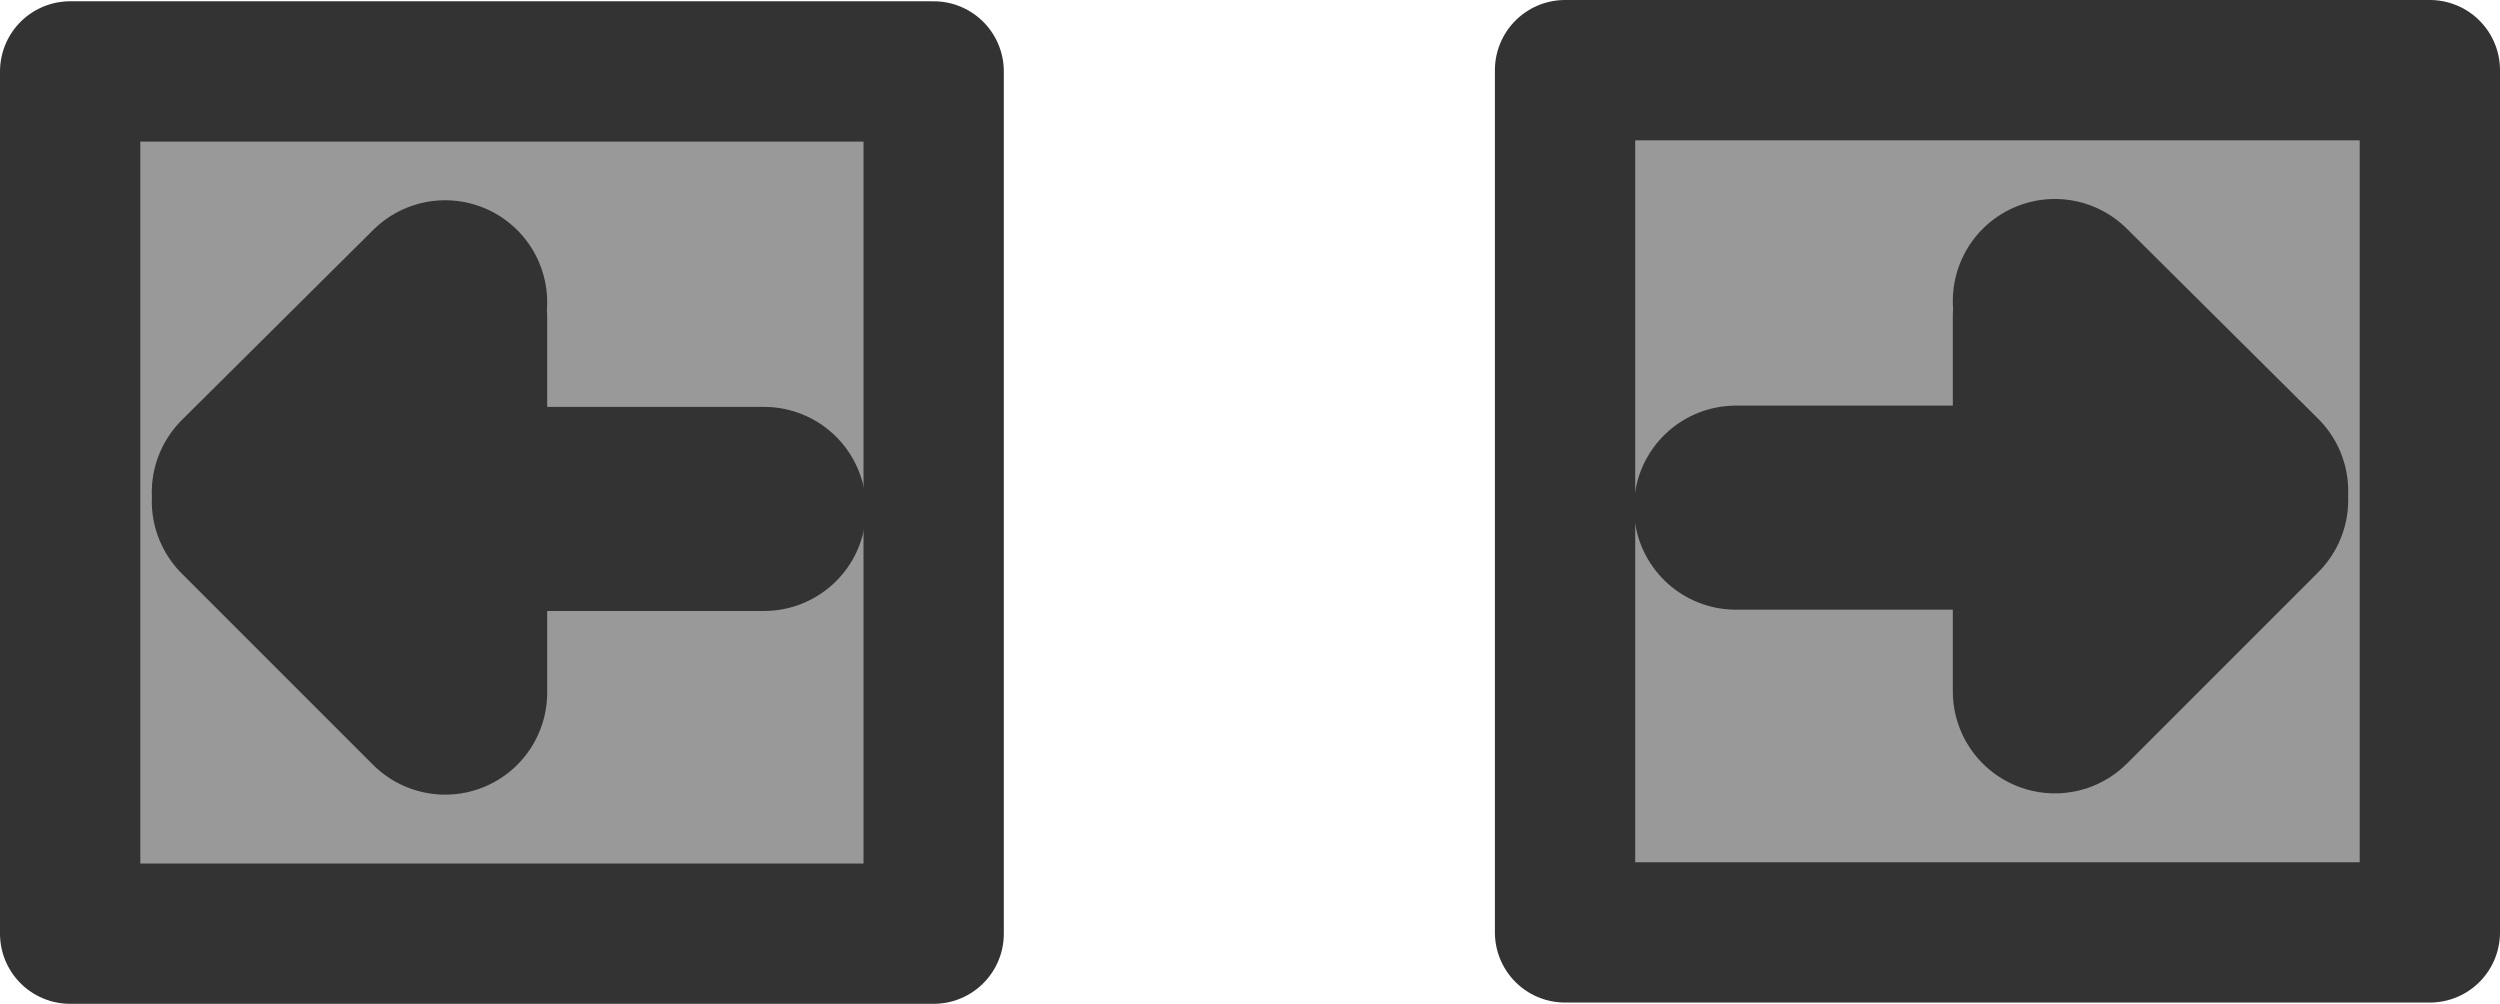
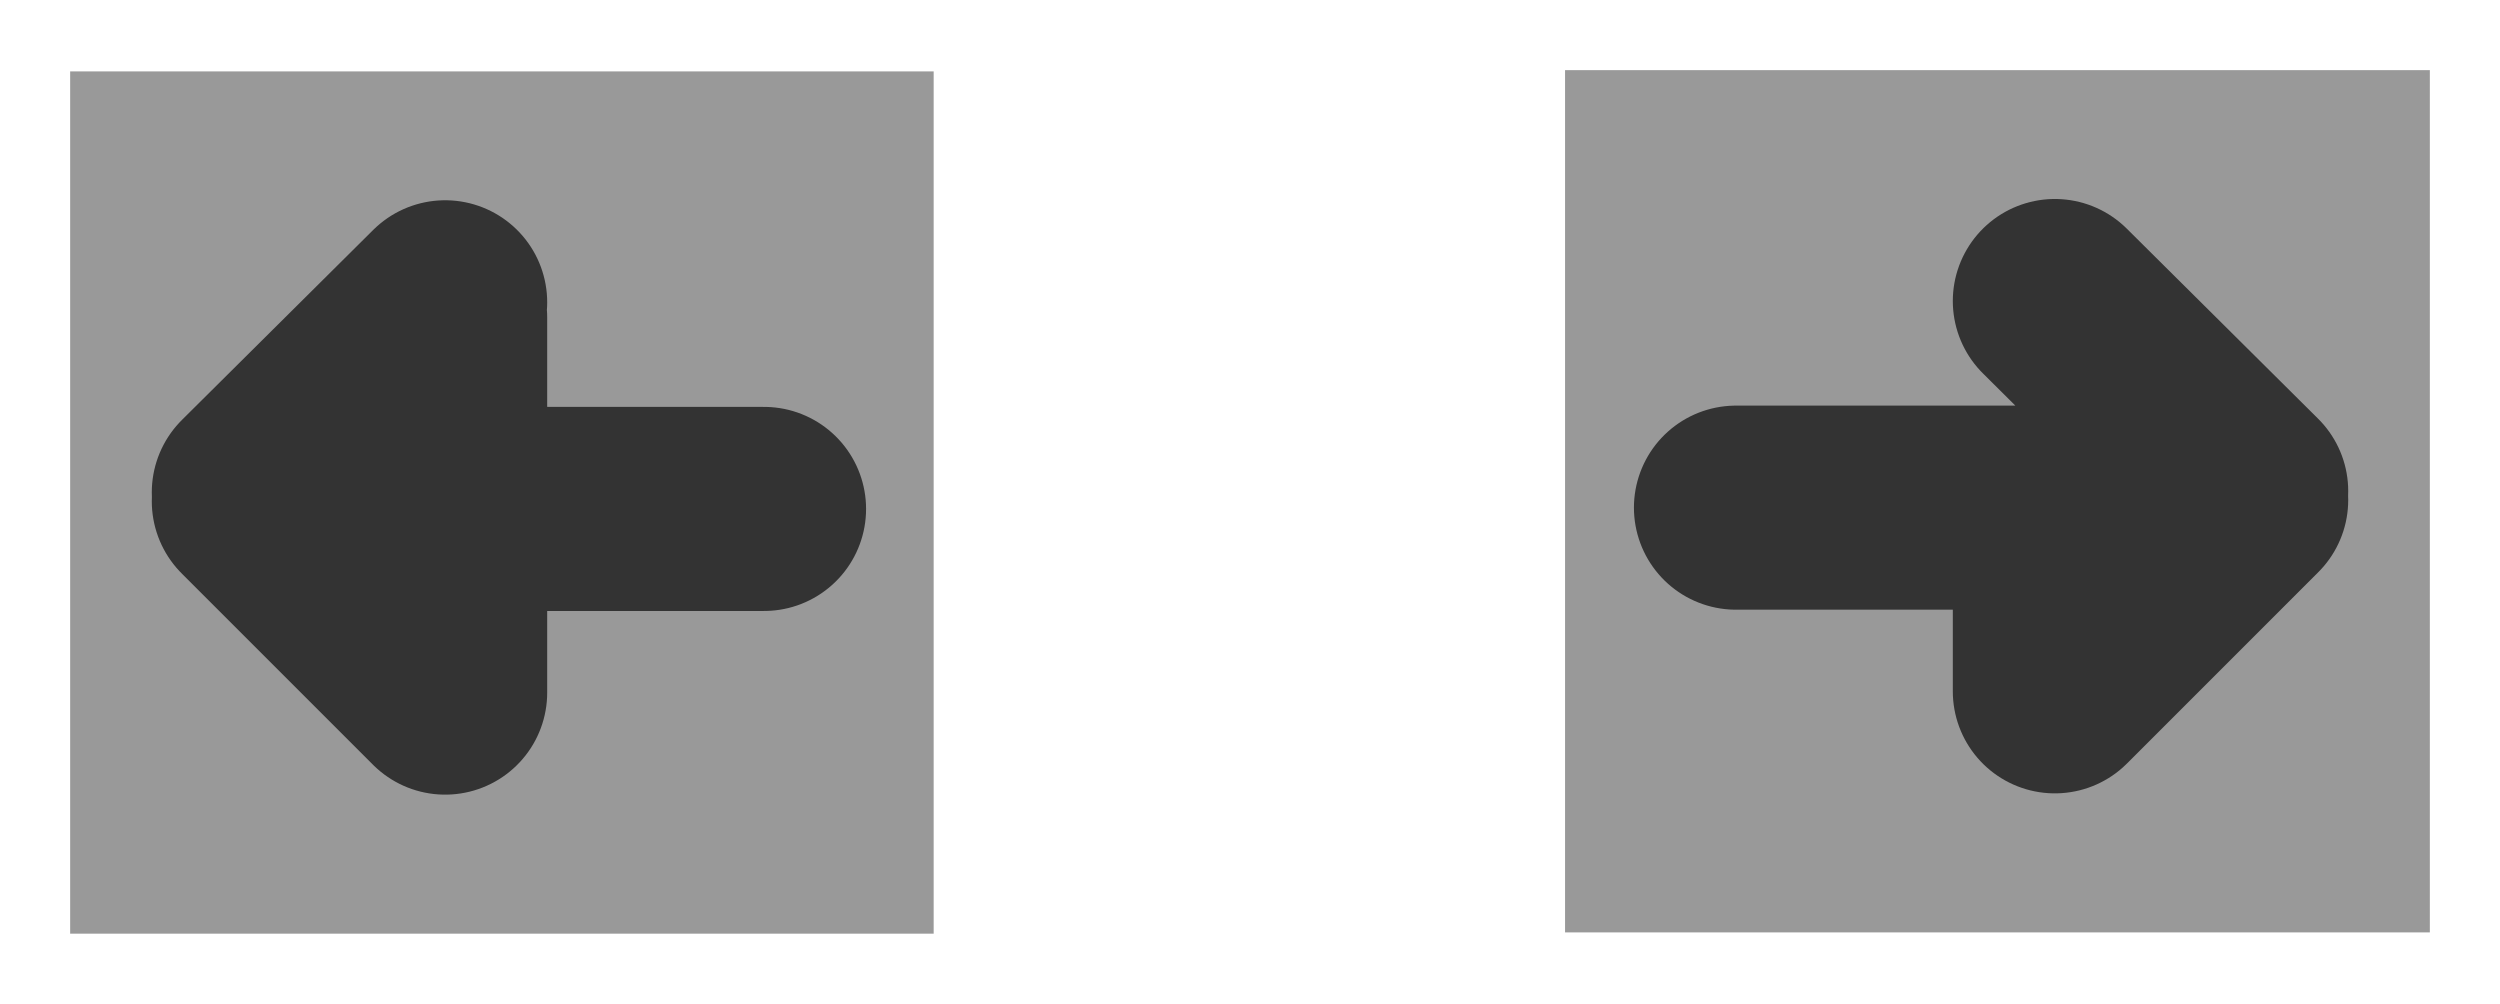
<svg xmlns="http://www.w3.org/2000/svg" height="39.35px" width="98.0px">
  <g transform="matrix(1.0, 0.0, 0.0, 1.0, 48.95, 19.7)">
    <path d="M31.6 -7.9 L39.1 -0.45 31.6 -7.9 M12.4 -16.95 L46.3 -16.95 46.3 16.85 12.4 16.85 12.4 -16.95 M19.1 0.2 L31.6 0.2 31.6 7.4 39.1 -0.1 31.6 7.4 31.6 0.2 19.1 0.2 M37.85 0.2 L31.6 0.2 31.6 -7.3 31.6 0.2 37.85 0.2 M-31.5 -7.85 L-39.0 -0.4 -31.5 -7.85 M-12.35 -16.9 L-12.35 16.9 -46.2 16.9 -46.2 -16.9 -12.35 -16.9 M-31.5 -7.25 L-31.5 0.25 -19.0 0.25 -31.5 0.25 -31.5 -7.25 M-37.75 0.25 L-31.5 0.25 -31.5 7.45 -39.0 -0.05 -31.5 7.45 -31.5 0.25 -37.75 0.25" fill="#999999" fill-rule="evenodd" stroke="none" />
-     <path d="M39.1 -0.45 L31.6 -7.9 M31.6 -7.3 L31.6 0.2 37.85 0.2 M39.1 -0.1 L31.6 7.4 31.6 0.2 19.1 0.2" fill="none" stroke="#333333" stroke-linecap="round" stroke-linejoin="round" stroke-width="8.0" />
+     <path d="M39.1 -0.45 L31.6 -7.9 M31.6 -7.3 M39.1 -0.1 L31.6 7.4 31.6 0.2 19.1 0.2" fill="none" stroke="#333333" stroke-linecap="round" stroke-linejoin="round" stroke-width="8.0" />
    <path d="M-39.0 -0.4 L-31.5 -7.85 M-39.0 -0.05 L-31.5 7.45 -31.5 0.25 -37.75 0.25 M-19.0 0.25 L-31.5 0.25 -31.5 -7.25" fill="none" stroke="#333333" stroke-linecap="round" stroke-linejoin="round" stroke-width="8.0" />
-     <path d="M12.4 -16.95 L12.4 16.85 46.3 16.85 46.3 -16.95 12.4 -16.95 M-12.35 -16.9 L-12.35 16.9 -46.2 16.9 -46.2 -16.9 -12.35 -16.9" fill="none" stroke="#333333" stroke-linecap="round" stroke-linejoin="round" stroke-width="5.5" />
  </g>
</svg>